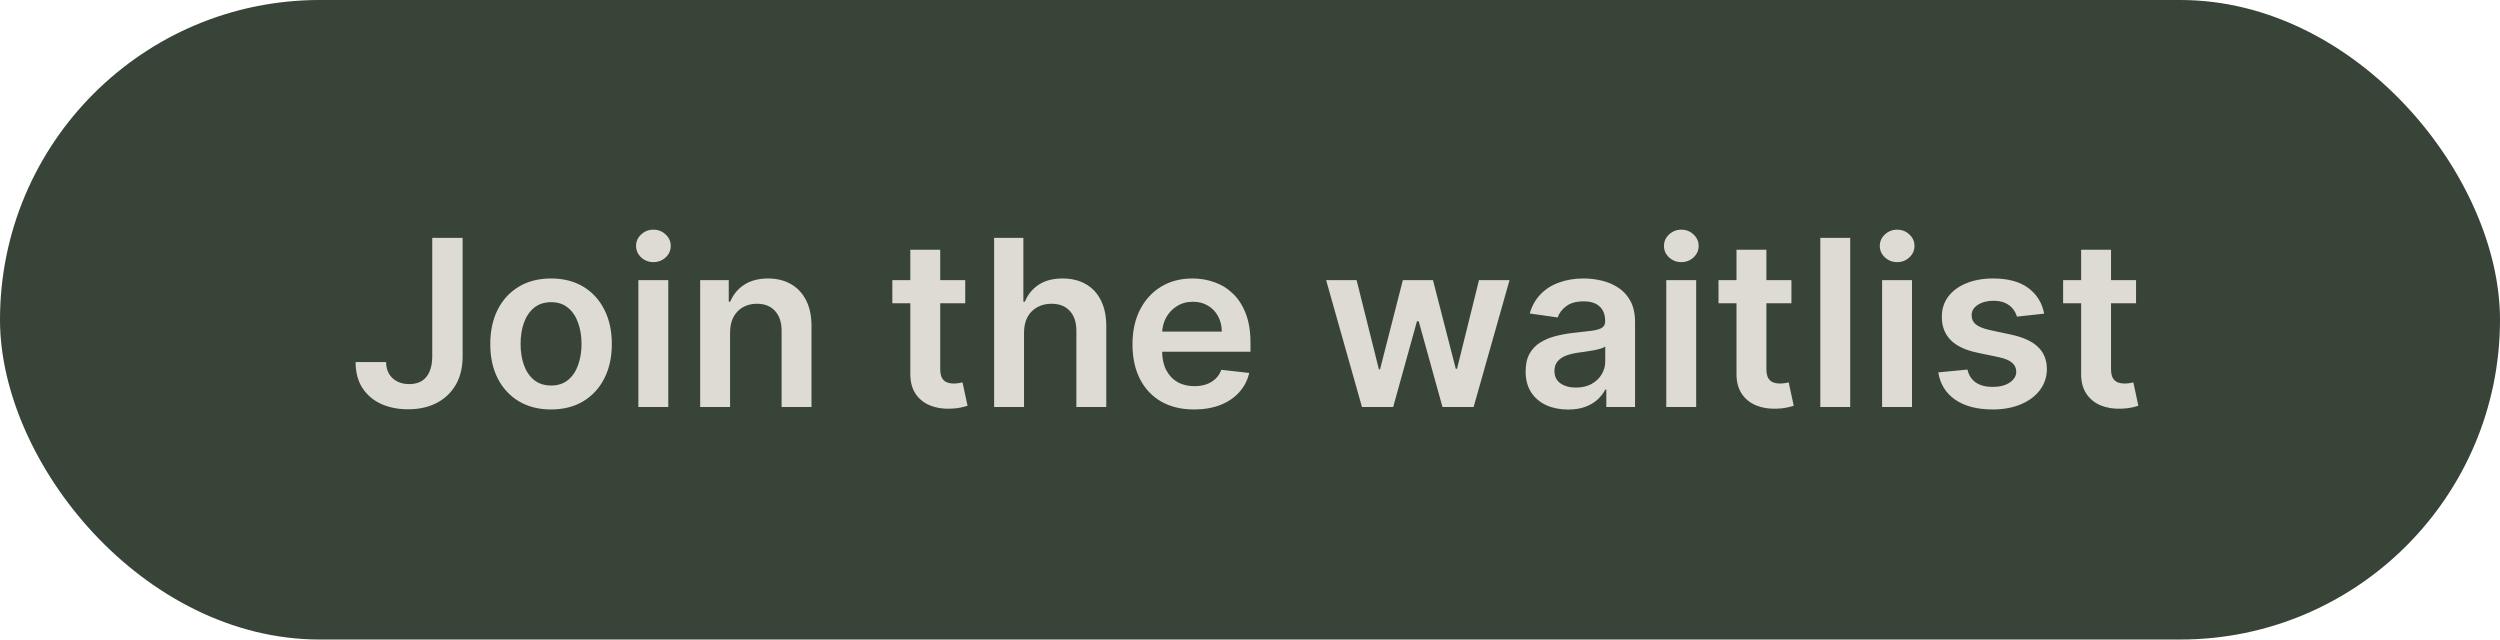
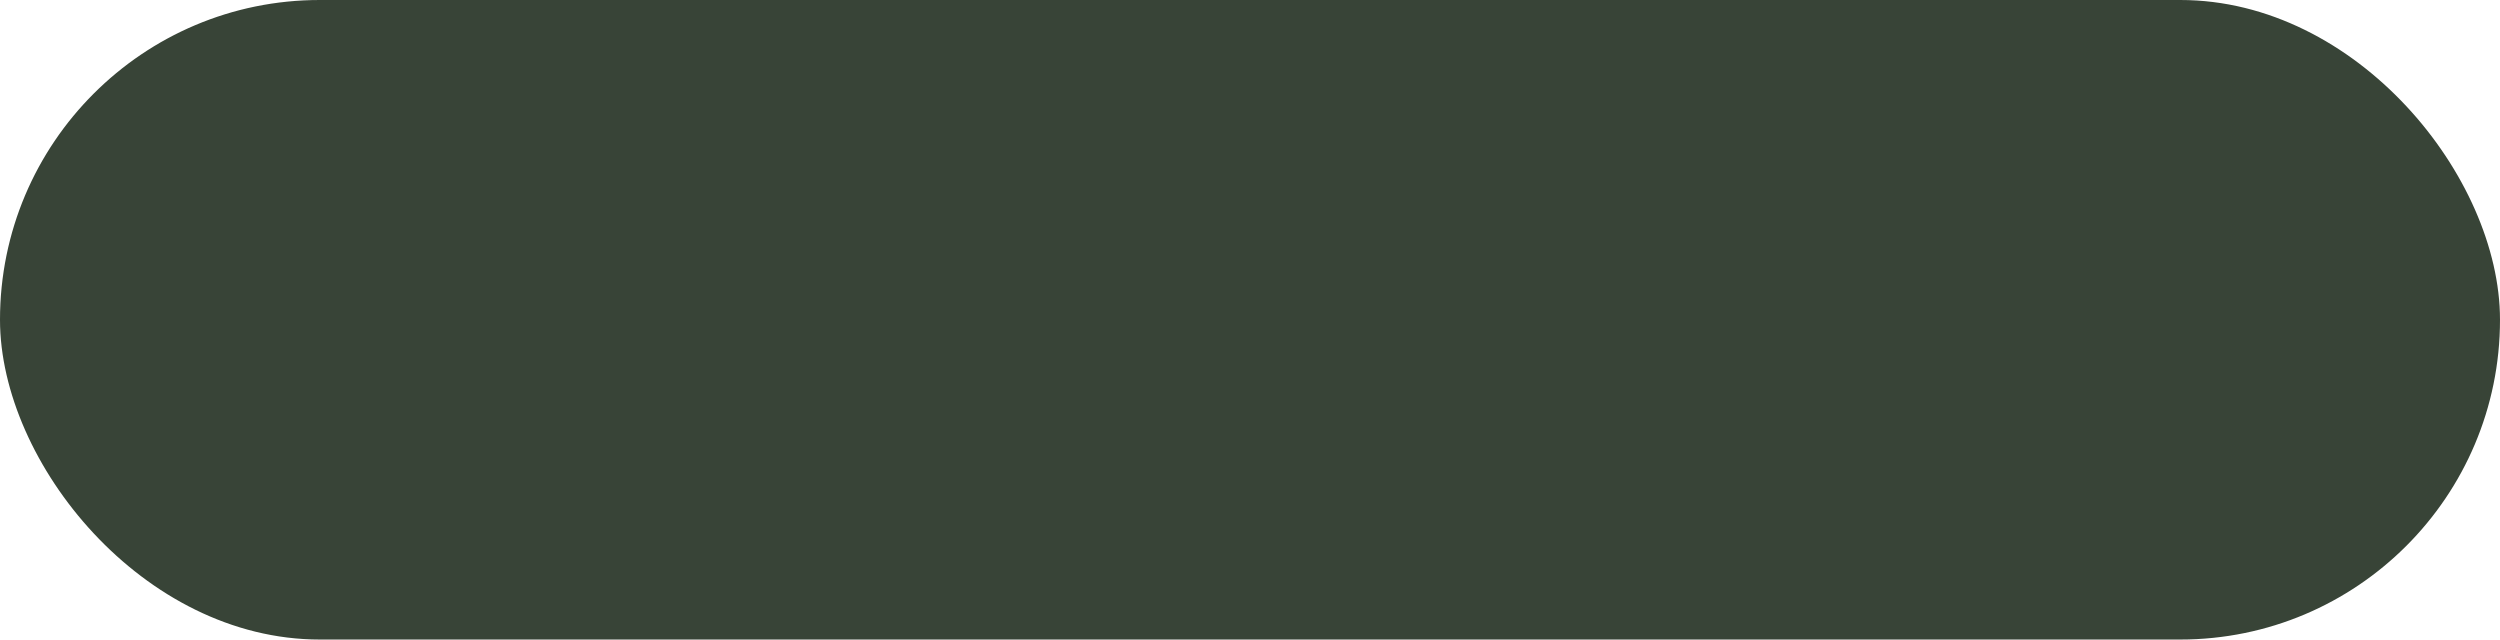
<svg xmlns="http://www.w3.org/2000/svg" width="172" height="44" viewBox="0 0 172 44" fill="none">
  <rect width="172" height="44" rx="22" fill="#384437" />
-   <path d="M29.739 16.364H31.829V24.546C31.826 25.296 31.667 25.941 31.352 26.483C31.038 27.021 30.599 27.436 30.034 27.727C29.474 28.015 28.82 28.159 28.074 28.159C27.392 28.159 26.778 28.038 26.233 27.796C25.691 27.549 25.261 27.186 24.943 26.704C24.625 26.224 24.466 25.625 24.466 24.909H26.562C26.566 25.224 26.634 25.494 26.767 25.722C26.903 25.949 27.091 26.123 27.329 26.244C27.568 26.366 27.843 26.426 28.153 26.426C28.491 26.426 28.776 26.356 29.011 26.216C29.246 26.072 29.424 25.86 29.546 25.579C29.671 25.299 29.735 24.954 29.739 24.546V16.364ZM37.912 28.171C37.06 28.171 36.322 27.983 35.697 27.608C35.072 27.233 34.587 26.708 34.242 26.034C33.901 25.36 33.731 24.572 33.731 23.671C33.731 22.769 33.901 21.979 34.242 21.301C34.587 20.623 35.072 20.097 35.697 19.722C36.322 19.347 37.06 19.159 37.912 19.159C38.765 19.159 39.503 19.347 40.128 19.722C40.753 20.097 41.236 20.623 41.577 21.301C41.922 21.979 42.094 22.769 42.094 23.671C42.094 24.572 41.922 25.36 41.577 26.034C41.236 26.708 40.753 27.233 40.128 27.608C39.503 27.983 38.765 28.171 37.912 28.171ZM37.924 26.523C38.386 26.523 38.772 26.396 39.083 26.142C39.393 25.884 39.624 25.54 39.776 25.108C39.931 24.676 40.009 24.195 40.009 23.665C40.009 23.131 39.931 22.648 39.776 22.216C39.624 21.78 39.393 21.434 39.083 21.176C38.772 20.919 38.386 20.79 37.924 20.79C37.45 20.79 37.056 20.919 36.742 21.176C36.431 21.434 36.198 21.78 36.043 22.216C35.892 22.648 35.816 23.131 35.816 23.665C35.816 24.195 35.892 24.676 36.043 25.108C36.198 25.54 36.431 25.884 36.742 26.142C37.056 26.396 37.45 26.523 37.924 26.523ZM43.92 28V19.273H45.977V28H43.92ZM44.954 18.034C44.628 18.034 44.348 17.926 44.113 17.71C43.878 17.491 43.761 17.227 43.761 16.921C43.761 16.61 43.878 16.347 44.113 16.131C44.348 15.911 44.628 15.801 44.954 15.801C45.284 15.801 45.564 15.911 45.795 16.131C46.03 16.347 46.147 16.61 46.147 16.921C46.147 17.227 46.03 17.491 45.795 17.71C45.564 17.926 45.284 18.034 44.954 18.034ZM50.229 22.886V28H48.172V19.273H50.138V20.756H50.24C50.441 20.267 50.761 19.879 51.2 19.591C51.643 19.303 52.191 19.159 52.842 19.159C53.444 19.159 53.969 19.288 54.416 19.546C54.867 19.803 55.215 20.176 55.462 20.665C55.712 21.153 55.835 21.746 55.831 22.443V28H53.774V22.761C53.774 22.178 53.623 21.722 53.319 21.392C53.02 21.062 52.605 20.898 52.075 20.898C51.715 20.898 51.395 20.977 51.115 21.136C50.839 21.292 50.621 21.517 50.462 21.812C50.306 22.108 50.229 22.466 50.229 22.886ZM66.409 19.273V20.864H61.392V19.273H66.409ZM62.63 17.182H64.687V25.375C64.687 25.651 64.729 25.864 64.812 26.011C64.899 26.155 65.013 26.254 65.153 26.307C65.293 26.36 65.448 26.386 65.619 26.386C65.748 26.386 65.865 26.377 65.971 26.358C66.081 26.339 66.164 26.322 66.221 26.307L66.568 27.915C66.458 27.953 66.301 27.994 66.096 28.04C65.895 28.085 65.649 28.112 65.357 28.119C64.842 28.134 64.378 28.057 63.965 27.886C63.553 27.712 63.225 27.443 62.982 27.079C62.744 26.716 62.626 26.261 62.63 25.716V17.182ZM70.453 22.886V28H68.396V16.364H70.408V20.756H70.51C70.714 20.263 71.031 19.875 71.459 19.591C71.891 19.303 72.44 19.159 73.106 19.159C73.713 19.159 74.241 19.286 74.692 19.54C75.142 19.794 75.491 20.165 75.737 20.653C75.987 21.142 76.112 21.739 76.112 22.443V28H74.055V22.761C74.055 22.174 73.904 21.718 73.601 21.392C73.302 21.062 72.881 20.898 72.339 20.898C71.976 20.898 71.65 20.977 71.362 21.136C71.078 21.292 70.855 21.517 70.692 21.812C70.533 22.108 70.453 22.466 70.453 22.886ZM82.152 28.171C81.277 28.171 80.522 27.989 79.885 27.625C79.253 27.258 78.766 26.739 78.425 26.068C78.084 25.394 77.914 24.6 77.914 23.688C77.914 22.79 78.084 22.002 78.425 21.324C78.77 20.642 79.251 20.112 79.868 19.733C80.486 19.35 81.211 19.159 82.044 19.159C82.582 19.159 83.09 19.246 83.567 19.421C84.048 19.591 84.472 19.856 84.84 20.216C85.211 20.576 85.503 21.034 85.715 21.591C85.927 22.144 86.033 22.803 86.033 23.568V24.199H78.88V22.812H84.061C84.058 22.419 83.972 22.068 83.806 21.761C83.639 21.451 83.406 21.206 83.107 21.028C82.811 20.85 82.467 20.761 82.073 20.761C81.652 20.761 81.283 20.864 80.965 21.068C80.647 21.269 80.398 21.534 80.221 21.864C80.046 22.189 79.957 22.547 79.954 22.938V24.148C79.954 24.655 80.046 25.091 80.232 25.454C80.418 25.814 80.677 26.091 81.01 26.284C81.344 26.474 81.734 26.568 82.181 26.568C82.48 26.568 82.751 26.526 82.993 26.443C83.236 26.356 83.446 26.229 83.624 26.062C83.802 25.896 83.936 25.689 84.027 25.443L85.948 25.659C85.827 26.167 85.596 26.61 85.255 26.989C84.918 27.364 84.486 27.655 83.959 27.864C83.433 28.068 82.83 28.171 82.152 28.171ZM93.703 28L91.237 19.273H93.334L94.868 25.409H94.947L96.516 19.273H98.589L100.158 25.375H100.243L101.754 19.273H103.856L101.385 28H99.243L97.606 22.102H97.487L95.851 28H93.703ZM107.884 28.176C107.331 28.176 106.833 28.078 106.389 27.881C105.95 27.68 105.602 27.384 105.344 26.994C105.09 26.604 104.963 26.123 104.963 25.551C104.963 25.059 105.054 24.651 105.236 24.329C105.418 24.008 105.666 23.75 105.98 23.557C106.295 23.364 106.649 23.218 107.043 23.119C107.441 23.017 107.852 22.943 108.276 22.898C108.787 22.845 109.202 22.797 109.52 22.756C109.838 22.71 110.069 22.642 110.213 22.551C110.361 22.456 110.435 22.311 110.435 22.114V22.079C110.435 21.651 110.308 21.32 110.054 21.085C109.8 20.85 109.435 20.733 108.958 20.733C108.454 20.733 108.054 20.843 107.759 21.062C107.467 21.282 107.27 21.542 107.168 21.841L105.247 21.568C105.399 21.038 105.649 20.595 105.997 20.239C106.346 19.879 106.772 19.61 107.276 19.432C107.78 19.25 108.336 19.159 108.946 19.159C109.367 19.159 109.785 19.208 110.202 19.307C110.619 19.405 110.999 19.568 111.344 19.796C111.689 20.019 111.965 20.324 112.174 20.71C112.386 21.097 112.492 21.579 112.492 22.159V28H110.514V26.801H110.446C110.321 27.044 110.145 27.271 109.918 27.483C109.694 27.691 109.412 27.86 109.071 27.989C108.734 28.114 108.338 28.176 107.884 28.176ZM108.418 26.665C108.831 26.665 109.189 26.583 109.492 26.421C109.795 26.254 110.028 26.034 110.191 25.761C110.357 25.489 110.441 25.191 110.441 24.869V23.841C110.376 23.894 110.266 23.943 110.111 23.989C109.96 24.034 109.789 24.074 109.6 24.108C109.41 24.142 109.223 24.172 109.037 24.199C108.852 24.225 108.691 24.248 108.554 24.267C108.247 24.309 107.973 24.377 107.73 24.472C107.488 24.566 107.297 24.699 107.157 24.869C107.016 25.036 106.946 25.252 106.946 25.517C106.946 25.896 107.085 26.182 107.361 26.375C107.638 26.568 107.99 26.665 108.418 26.665ZM114.64 28V19.273H116.697V28H114.64ZM115.674 18.034C115.348 18.034 115.068 17.926 114.833 17.71C114.598 17.491 114.481 17.227 114.481 16.921C114.481 16.61 114.598 16.347 114.833 16.131C115.068 15.911 115.348 15.801 115.674 15.801C116.004 15.801 116.284 15.911 116.515 16.131C116.75 16.347 116.867 16.61 116.867 16.921C116.867 17.227 116.75 17.491 116.515 17.71C116.284 17.926 116.004 18.034 115.674 18.034ZM123.25 19.273V20.864H118.233V19.273H123.25ZM119.471 17.182H121.528V25.375C121.528 25.651 121.57 25.864 121.653 26.011C121.74 26.155 121.854 26.254 121.994 26.307C122.134 26.36 122.29 26.386 122.46 26.386C122.589 26.386 122.706 26.377 122.812 26.358C122.922 26.339 123.005 26.322 123.062 26.307L123.409 27.915C123.299 27.953 123.142 27.994 122.937 28.04C122.737 28.085 122.49 28.112 122.199 28.119C121.683 28.134 121.219 28.057 120.807 27.886C120.394 27.712 120.066 27.443 119.824 27.079C119.585 26.716 119.468 26.261 119.471 25.716V17.182ZM127.294 16.364V28H125.237V16.364H127.294ZM129.489 28V19.273H131.546V28H129.489ZM130.523 18.034C130.198 18.034 129.917 17.926 129.683 17.71C129.448 17.491 129.33 17.227 129.33 16.921C129.33 16.61 129.448 16.347 129.683 16.131C129.917 15.911 130.198 15.801 130.523 15.801C130.853 15.801 131.133 15.911 131.364 16.131C131.599 16.347 131.717 16.61 131.717 16.921C131.717 17.227 131.599 17.491 131.364 17.71C131.133 17.926 130.853 18.034 130.523 18.034ZM140.639 21.579L138.764 21.784C138.711 21.595 138.618 21.417 138.486 21.25C138.357 21.083 138.182 20.949 137.963 20.847C137.743 20.744 137.474 20.693 137.156 20.693C136.728 20.693 136.368 20.786 136.076 20.972C135.789 21.157 135.646 21.398 135.65 21.693C135.646 21.947 135.739 22.153 135.929 22.312C136.122 22.472 136.44 22.602 136.883 22.704L138.372 23.023C139.198 23.201 139.811 23.483 140.213 23.869C140.618 24.256 140.823 24.761 140.826 25.386C140.823 25.936 140.662 26.421 140.343 26.841C140.029 27.258 139.592 27.583 139.031 27.818C138.47 28.053 137.826 28.171 137.099 28.171C136.031 28.171 135.171 27.947 134.52 27.5C133.868 27.049 133.48 26.422 133.355 25.619L135.361 25.426C135.451 25.82 135.645 26.117 135.94 26.318C136.236 26.519 136.62 26.619 137.093 26.619C137.582 26.619 137.974 26.519 138.27 26.318C138.569 26.117 138.718 25.869 138.718 25.574C138.718 25.324 138.622 25.117 138.429 24.954C138.239 24.792 137.944 24.667 137.542 24.579L136.054 24.267C135.217 24.093 134.597 23.799 134.196 23.386C133.794 22.97 133.595 22.443 133.599 21.807C133.595 21.269 133.741 20.803 134.037 20.409C134.336 20.011 134.751 19.704 135.281 19.489C135.815 19.269 136.431 19.159 137.128 19.159C138.15 19.159 138.955 19.377 139.542 19.812C140.133 20.248 140.499 20.837 140.639 21.579ZM146.96 19.273V20.864H141.943V19.273H146.96ZM143.182 17.182H145.239V25.375C145.239 25.651 145.28 25.864 145.364 26.011C145.451 26.155 145.565 26.254 145.705 26.307C145.845 26.36 146 26.386 146.171 26.386C146.299 26.386 146.417 26.377 146.523 26.358C146.633 26.339 146.716 26.322 146.773 26.307L147.119 27.915C147.01 27.953 146.852 27.994 146.648 28.04C146.447 28.085 146.201 28.112 145.909 28.119C145.394 28.134 144.93 28.057 144.517 27.886C144.104 27.712 143.777 27.443 143.534 27.079C143.296 26.716 143.178 26.261 143.182 25.716V17.182Z" fill="#DDDBD4" />
</svg>